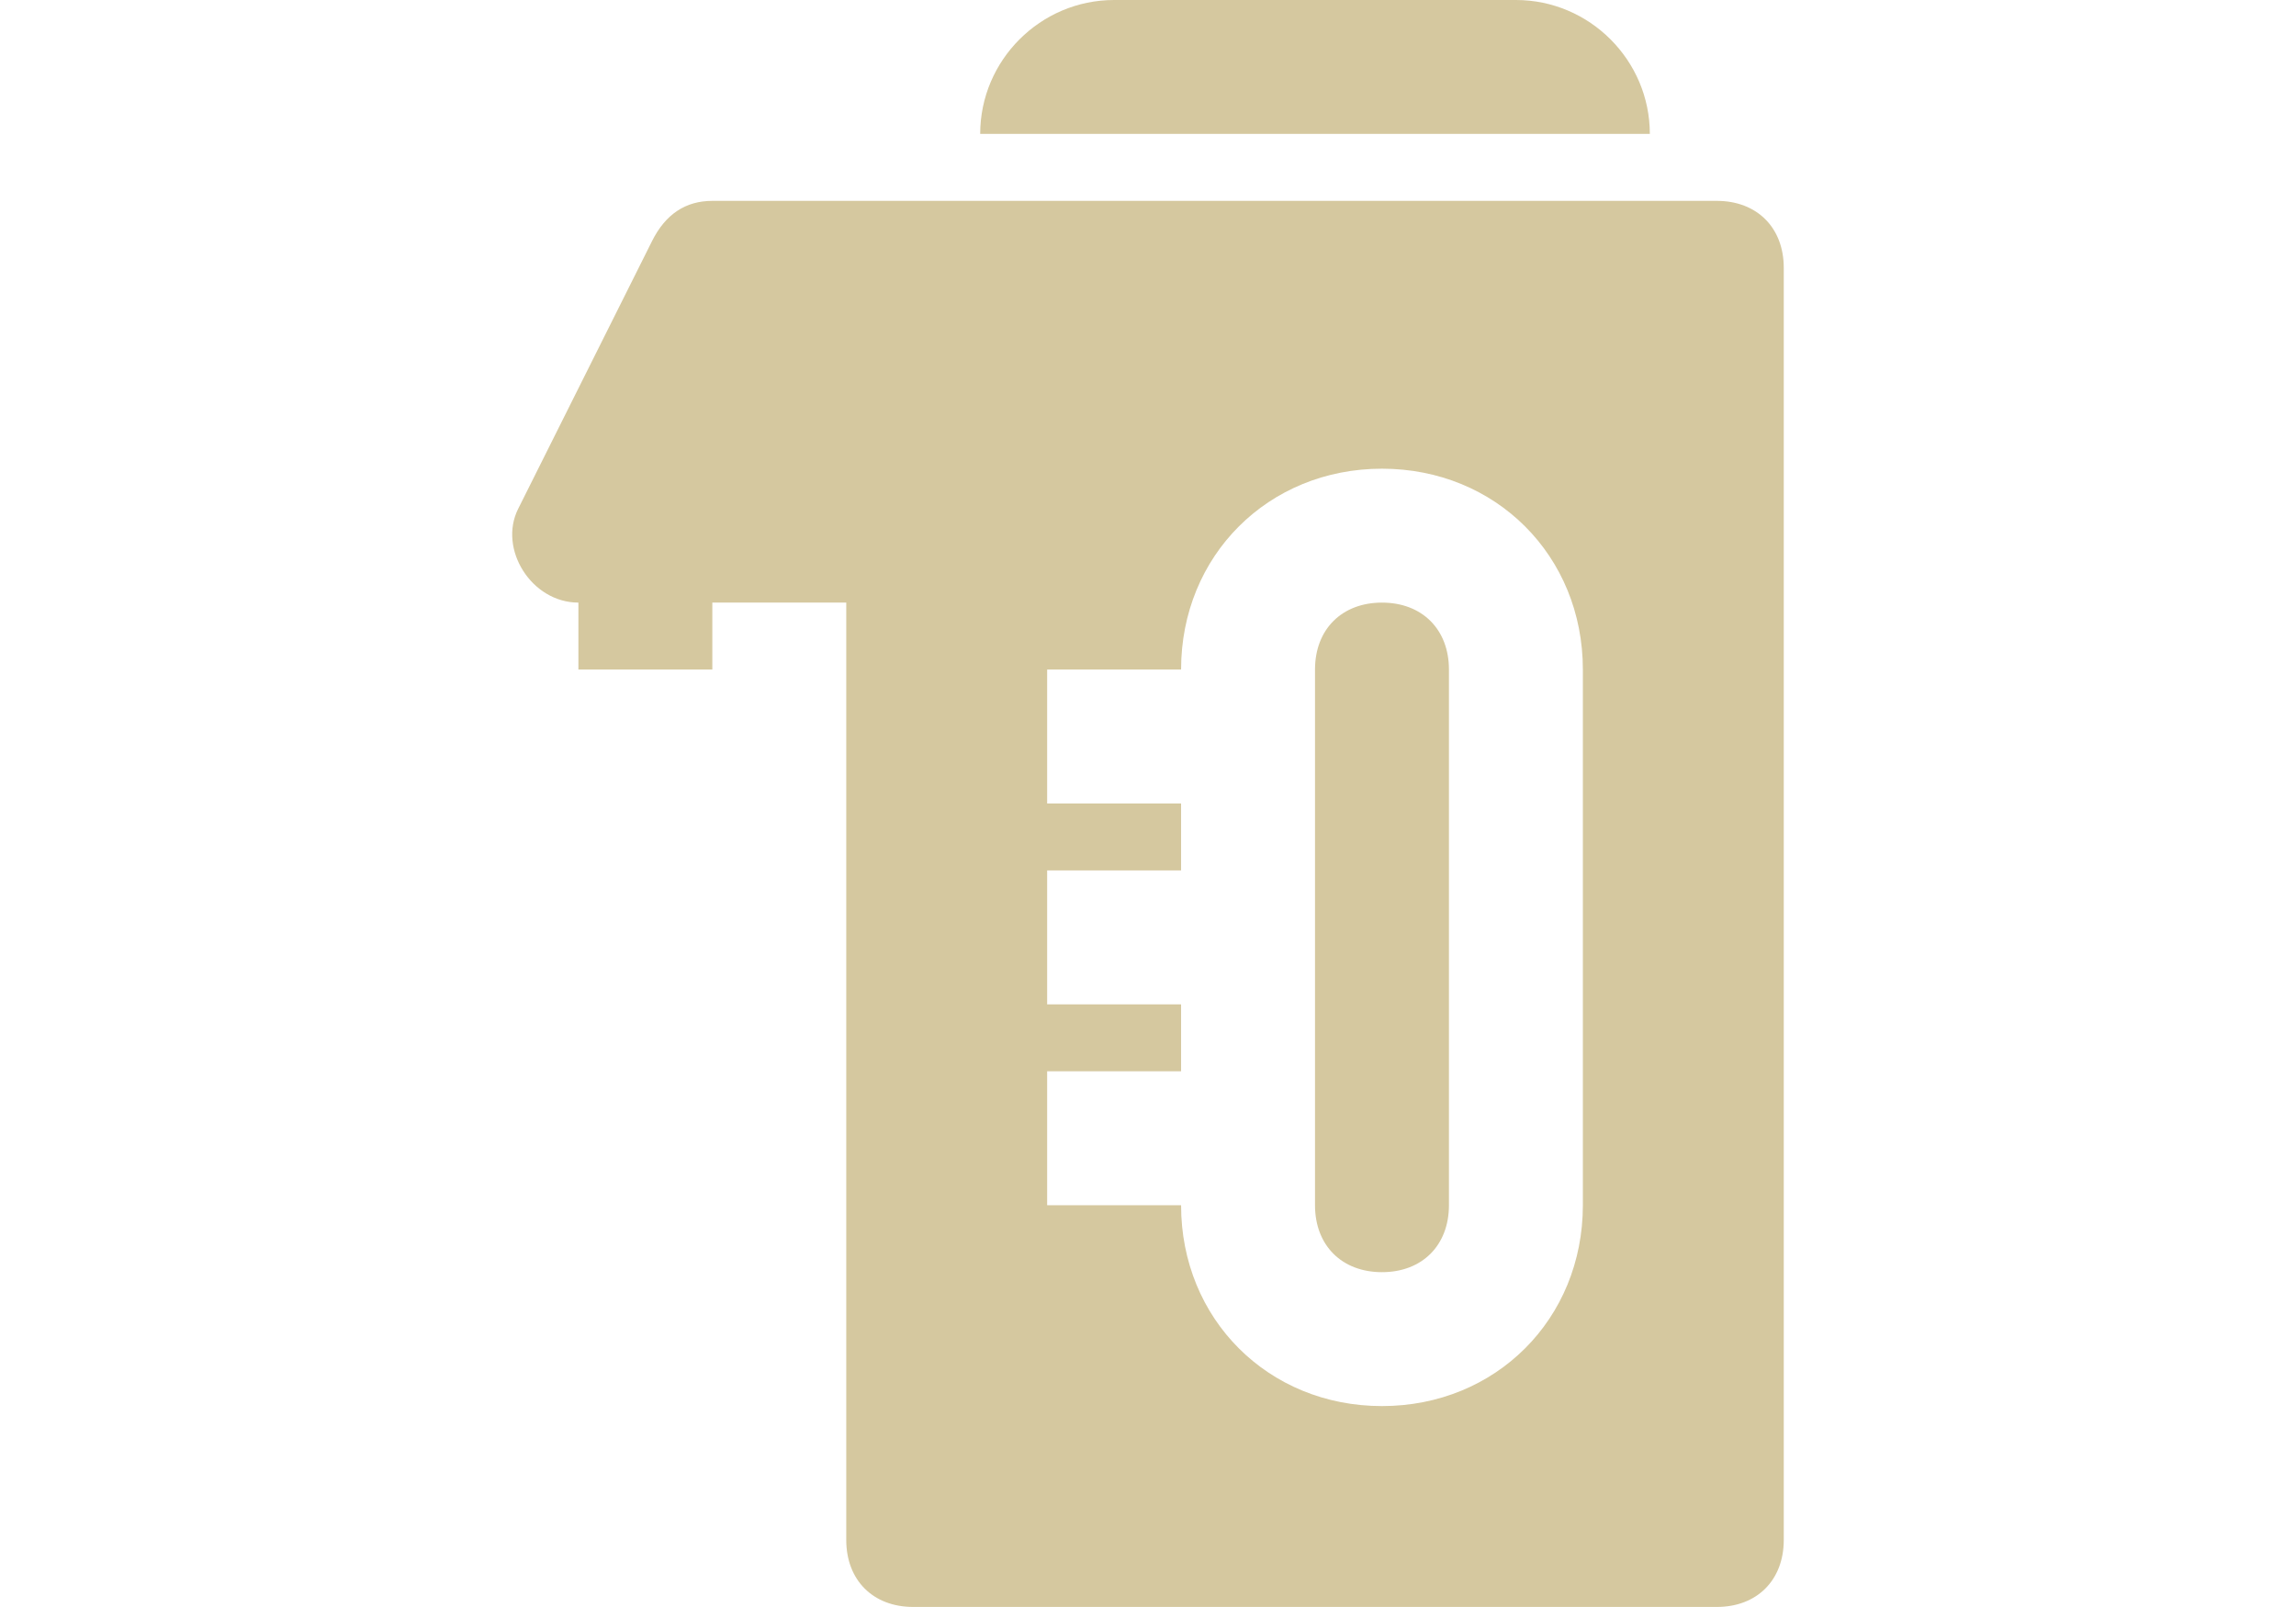
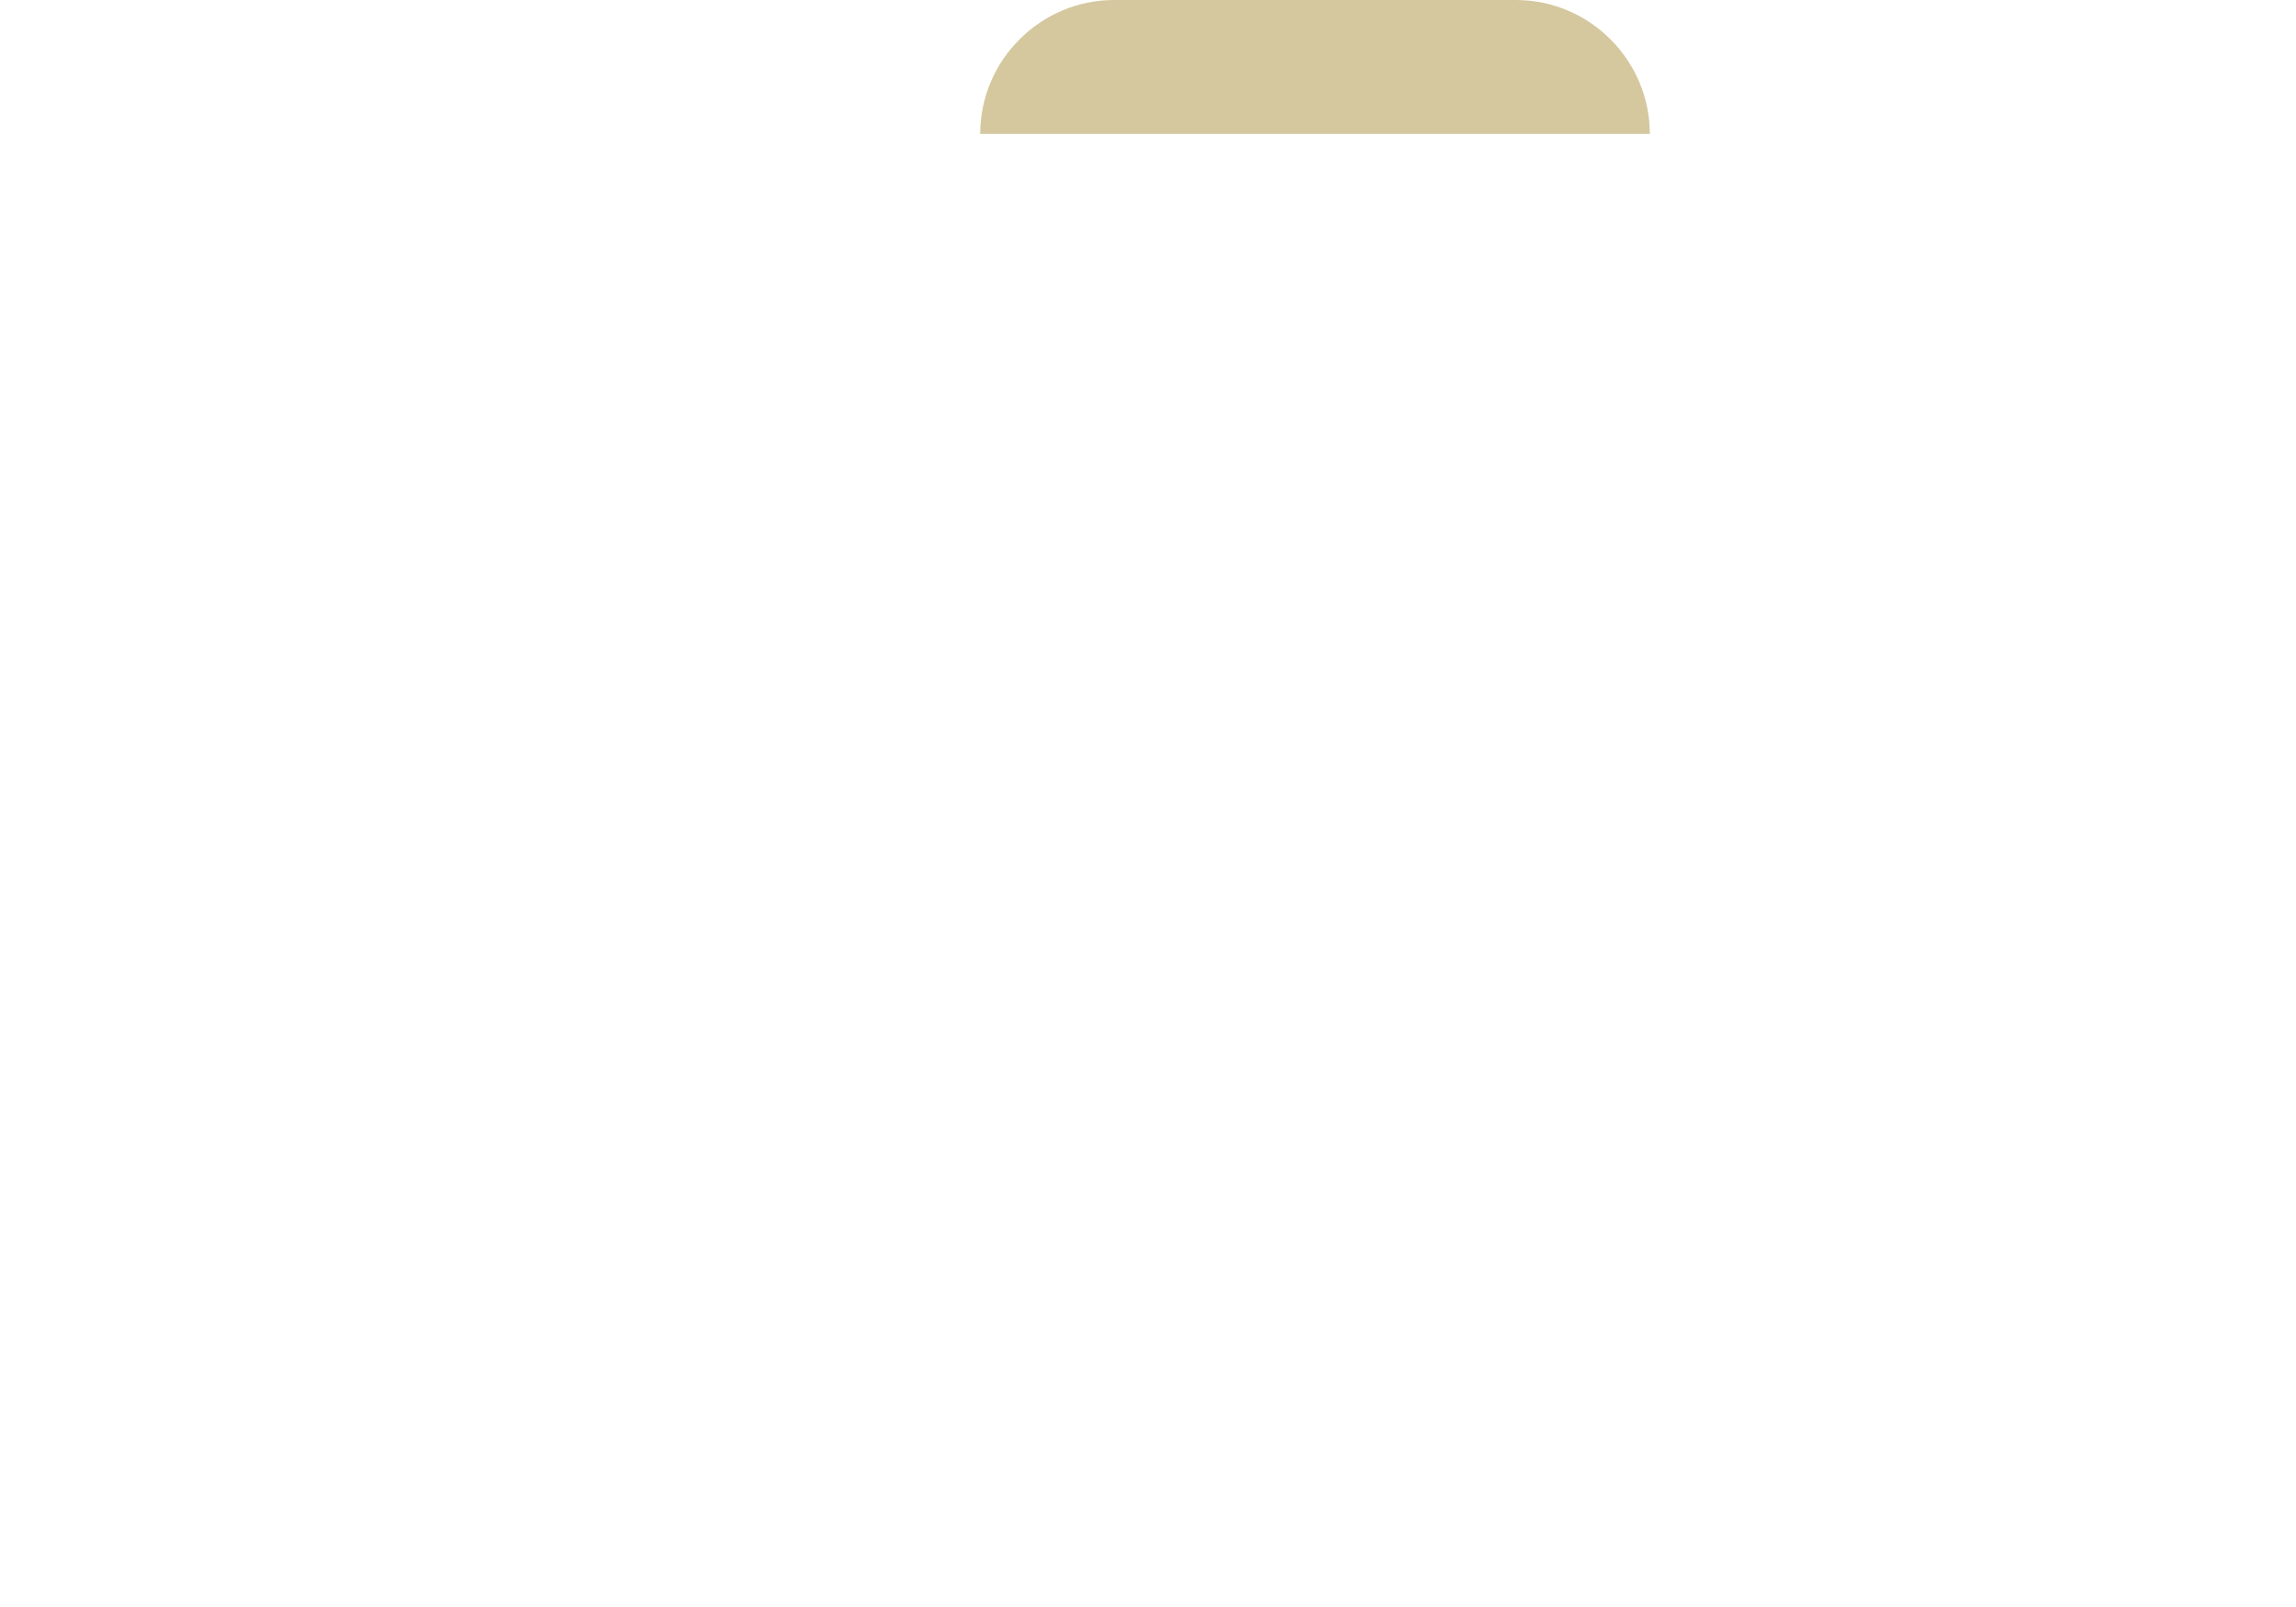
<svg xmlns="http://www.w3.org/2000/svg" id="master-artboard" viewBox="0 0 1400 980" version="1.1" x="0px" y="0px" style="enable-background:new 0 0 1400 980;" width="1400px" height="980px">
  <g transform="matrix(1.914, 0, 0, 1.914, 210, 0)">
    <g>
      <g>
-         <path d="M437.214,64h-320c-8.533,0-14.933,4.267-19.2,12.8l-42.667,85.333c-6.4,12.8,4.267,29.867,19.2,29.867v21.333h42.667V192&#10;&#09;&#09;&#09;h42.667v298.667c0,12.8,8.533,21.333,21.333,21.333h256c12.8,0,21.333-8.533,21.333-21.333V85.333&#10;&#09;&#09;&#09;C458.547,72.533,450.014,64,437.214,64z M394.547,384c0,36.267-27.733,64-64,64c-36.267,0-64-27.733-64-64h-42.667v-42.667h42.667&#10;&#09;&#09;&#09;V320h-42.667v-42.667h42.667V256h-42.667v-42.667h42.667c0-36.267,27.733-64,64-64c36.267,0,64,27.733,64,64V384z" style="fill: rgb(213, 200, 159);" />
-       </g>
+         </g>
    </g>
    <g>
      <g>
        <path d="M373.214,0h-128c-23.467,0-42.667,19.2-42.667,42.667h213.333C415.881,19.2,396.681,0,373.214,0z" style="fill: rgb(213, 200, 159);" />
      </g>
    </g>
    <g>
      <g>
-         <path d="M330.547,192c-12.8,0-21.333,8.533-21.333,21.333V384c0,12.8,8.533,21.333,21.333,21.333S351.881,396.8,351.881,384&#10;&#09;&#09;&#09;V213.333C351.881,200.533,343.347,192,330.547,192z" style="fill: rgb(213, 200, 159);" />
-       </g>
+         </g>
    </g>
    <g>
</g>
    <g>
</g>
    <g>
</g>
    <g>
</g>
    <g>
</g>
    <g>
</g>
    <g>
</g>
    <g>
</g>
    <g>
</g>
    <g>
</g>
    <g>
</g>
    <g>
</g>
    <g>
</g>
    <g>
</g>
    <g>
</g>
  </g>
</svg>